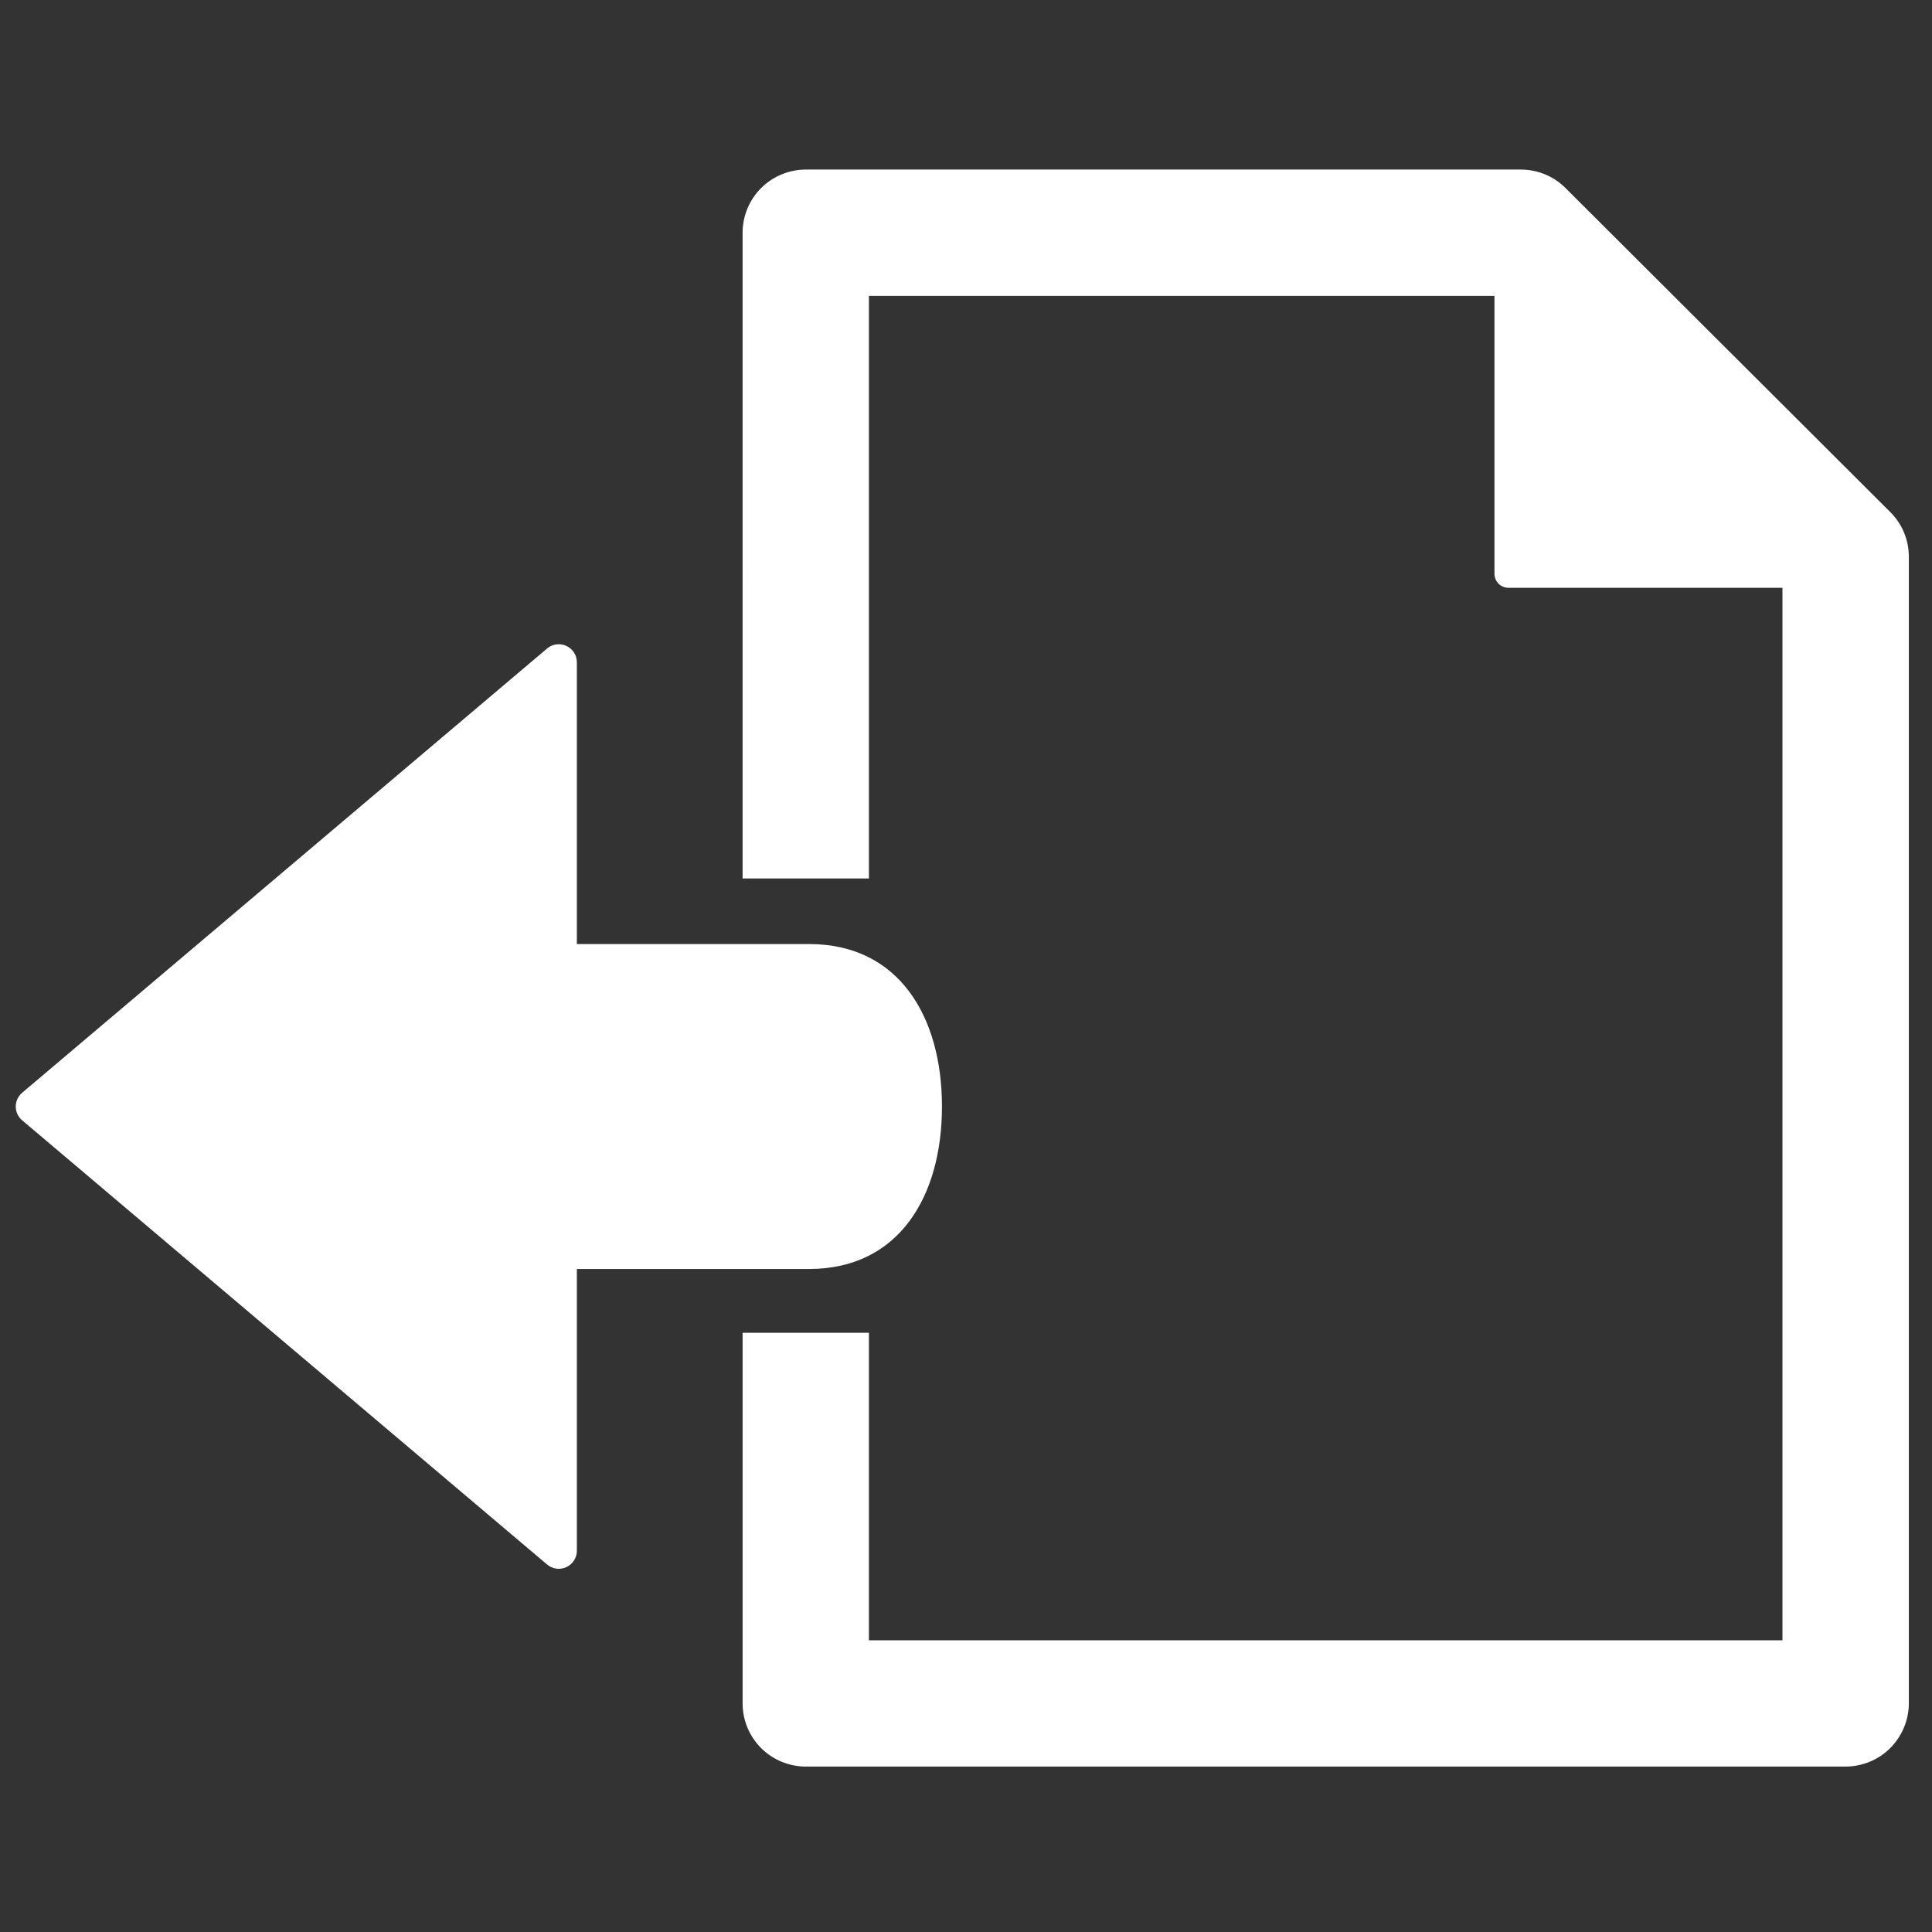
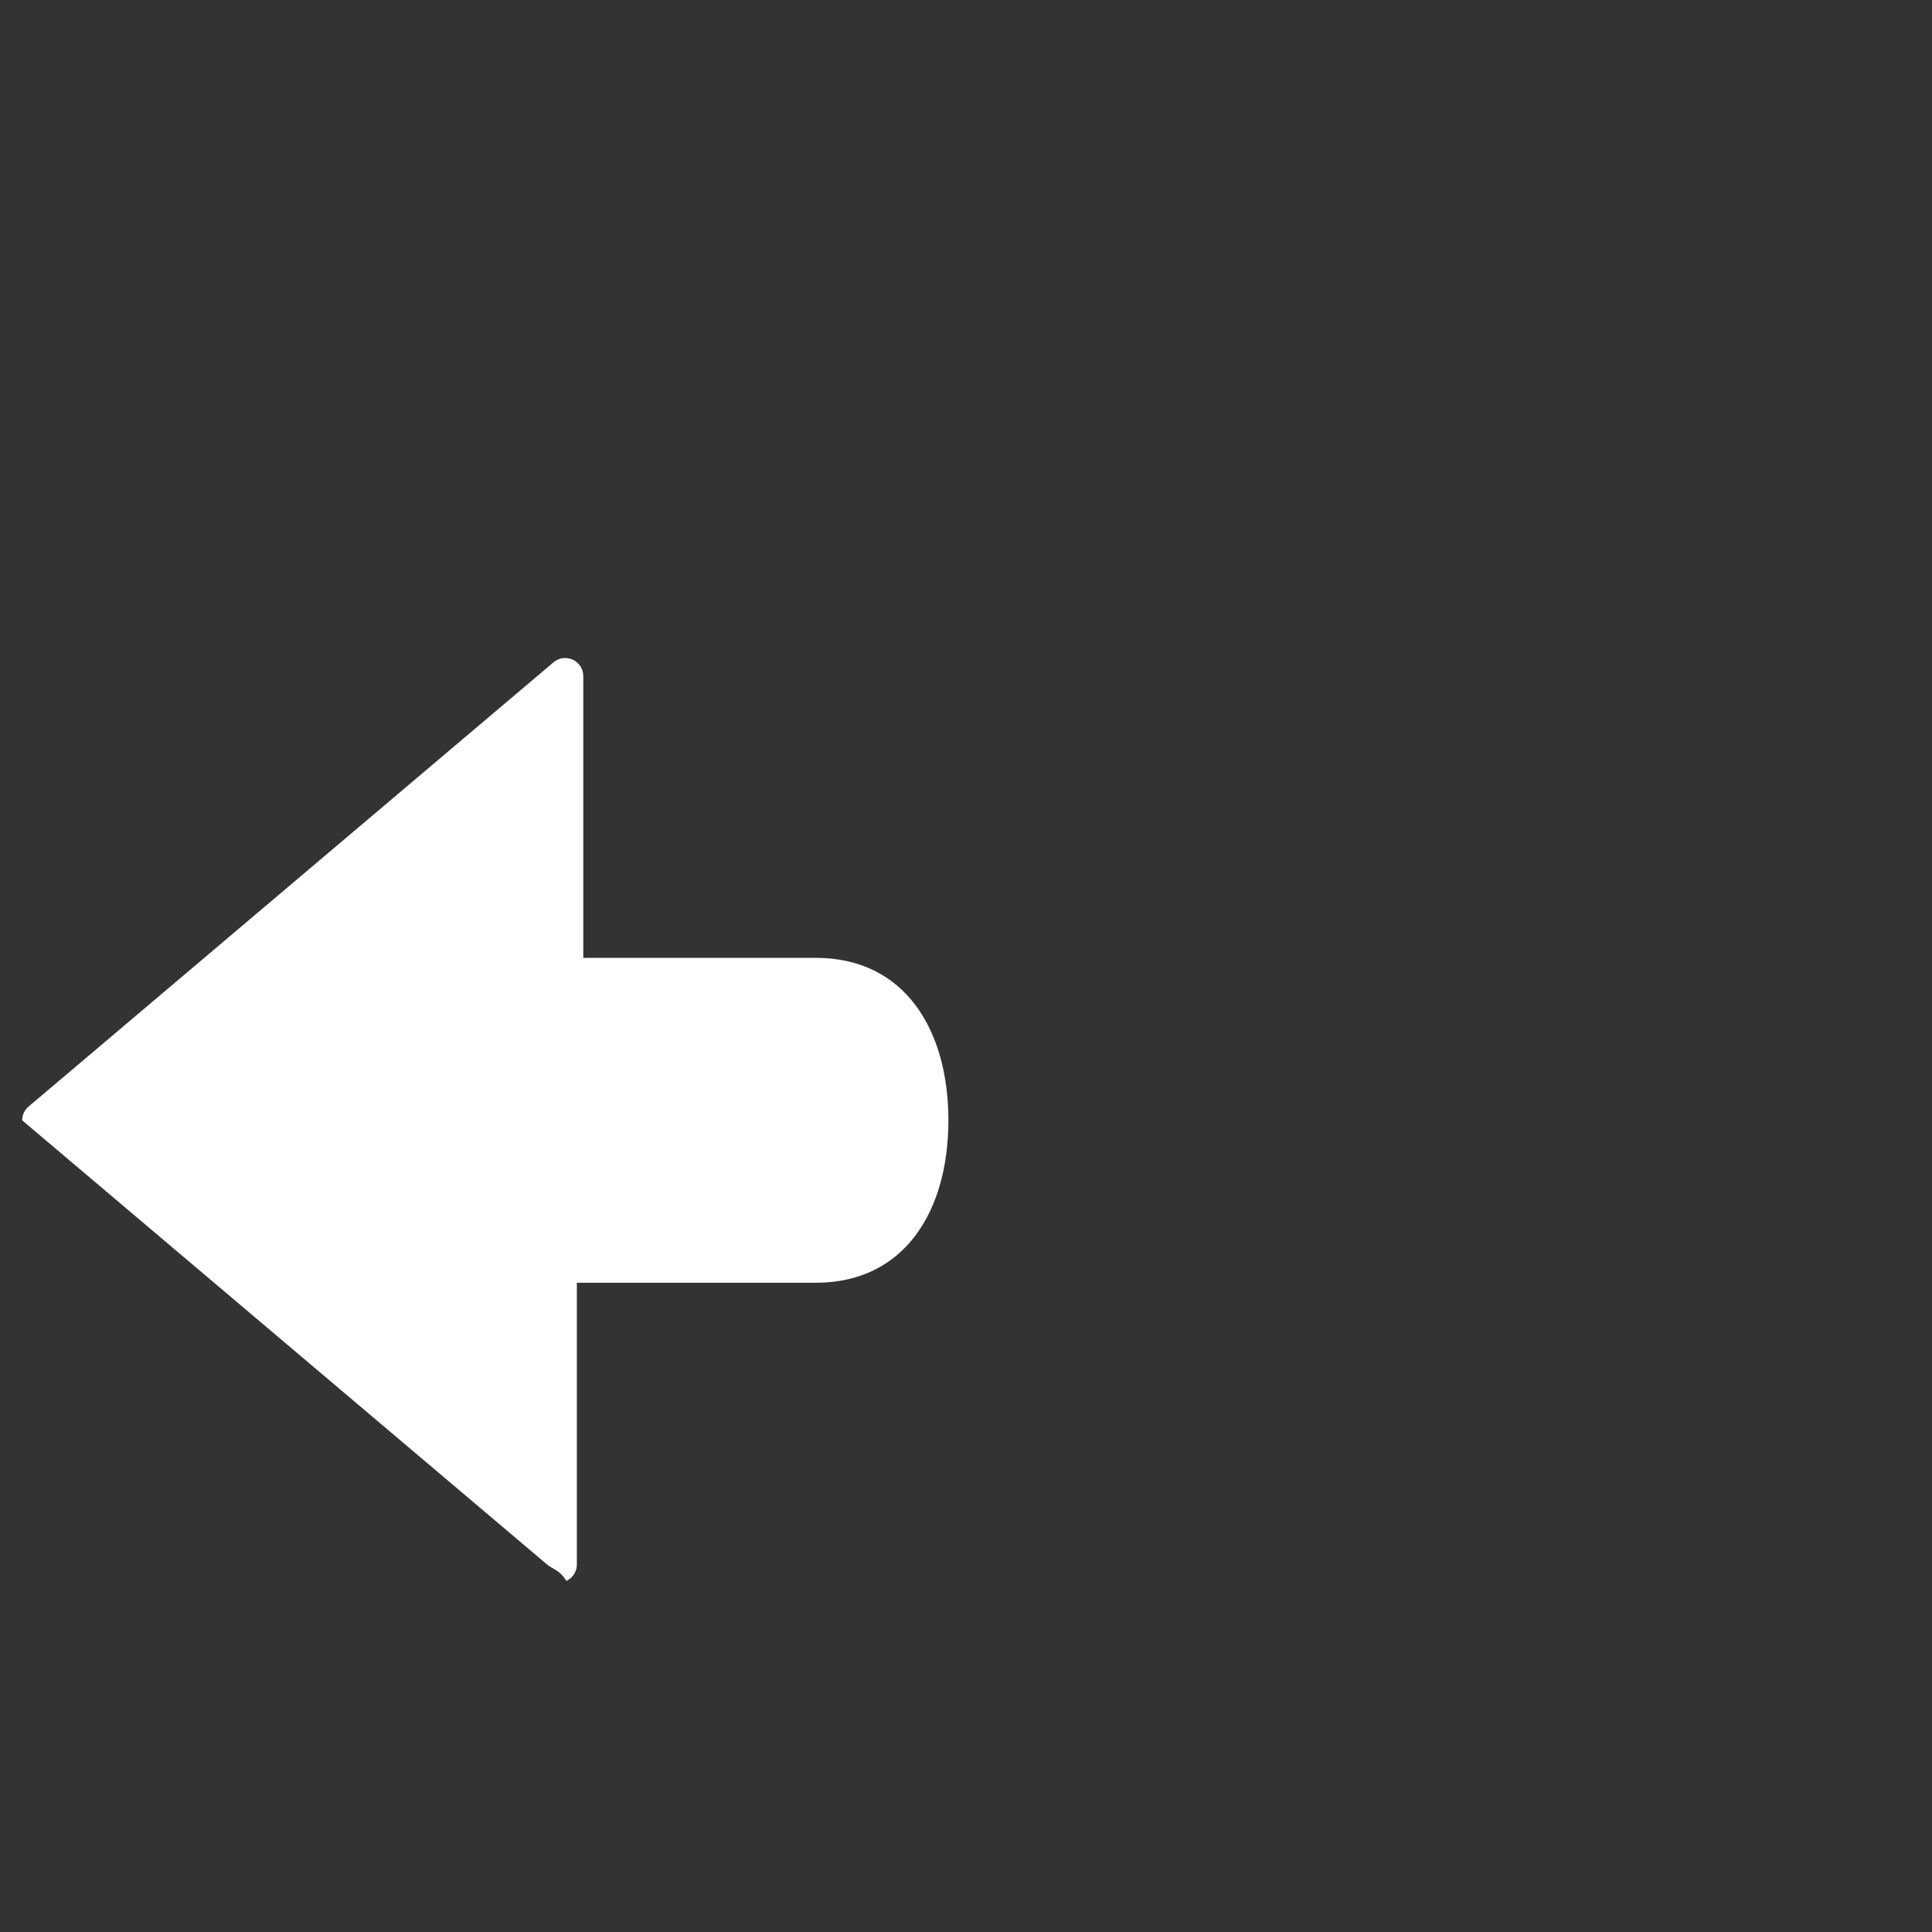
<svg xmlns="http://www.w3.org/2000/svg" version="1.1" id="Layer_1" x="0px" y="0px" width="100px" height="100px" viewBox="0 0 100 100" enable-background="new 0 0 100 100" xml:space="preserve">
  <rect x="0" y="0" width="100" height="100" fill="#333333" stroke="none" />
  <g>
    <g>
-       <path style="fill:#ffffff;" d="M97.838,26.502L81.031,9.733c-0.609-0.61-1.444-0.956-2.31-0.956H41.706c-0.864,0-1.703,0.348-2.312,0.958    c-0.611,0.608-0.957,1.45-0.957,2.311V45.47h6.538V15.316h32.378v14.382c0,0.191,0.076,0.377,0.212,0.512    c0.133,0.136,0.322,0.215,0.516,0.215h14.179v54.476H44.975V68.983h-6.538V88.17c0,0.857,0.345,1.701,0.957,2.31    c0.609,0.609,1.449,0.957,2.312,0.957h53.822c0.859,0,1.704-0.348,2.31-0.957c0.608-0.608,0.963-1.452,0.963-2.31V28.816    C98.801,27.942,98.456,27.118,97.838,26.502z" />
-     </g>
+       </g>
  </g>
-   <path style="fill:#ffffff;" d="M28.319,80.98L1.148,57.988c-0.21-0.178-0.333-0.439-0.333-0.714c0-0.273,0.123-0.538,0.333-0.714l27.17-22.994  c0.278-0.236,0.666-0.287,0.997-0.133c0.331,0.152,0.543,0.481,0.543,0.847v14.584h12.025c4.648,0,6.873,3.766,6.873,8.408  c0,4.646-2.225,8.41-6.873,8.41H29.858v14.585c0,0.364-0.212,0.694-0.543,0.847C28.985,81.269,28.597,81.215,28.319,80.98z" />
+   <path style="fill:#ffffff;" d="M28.319,80.98L1.148,57.988c0-0.273,0.123-0.538,0.333-0.714l27.17-22.994  c0.278-0.236,0.666-0.287,0.997-0.133c0.331,0.152,0.543,0.481,0.543,0.847v14.584h12.025c4.648,0,6.873,3.766,6.873,8.408  c0,4.646-2.225,8.41-6.873,8.41H29.858v14.585c0,0.364-0.212,0.694-0.543,0.847C28.985,81.269,28.597,81.215,28.319,80.98z" />
</svg>